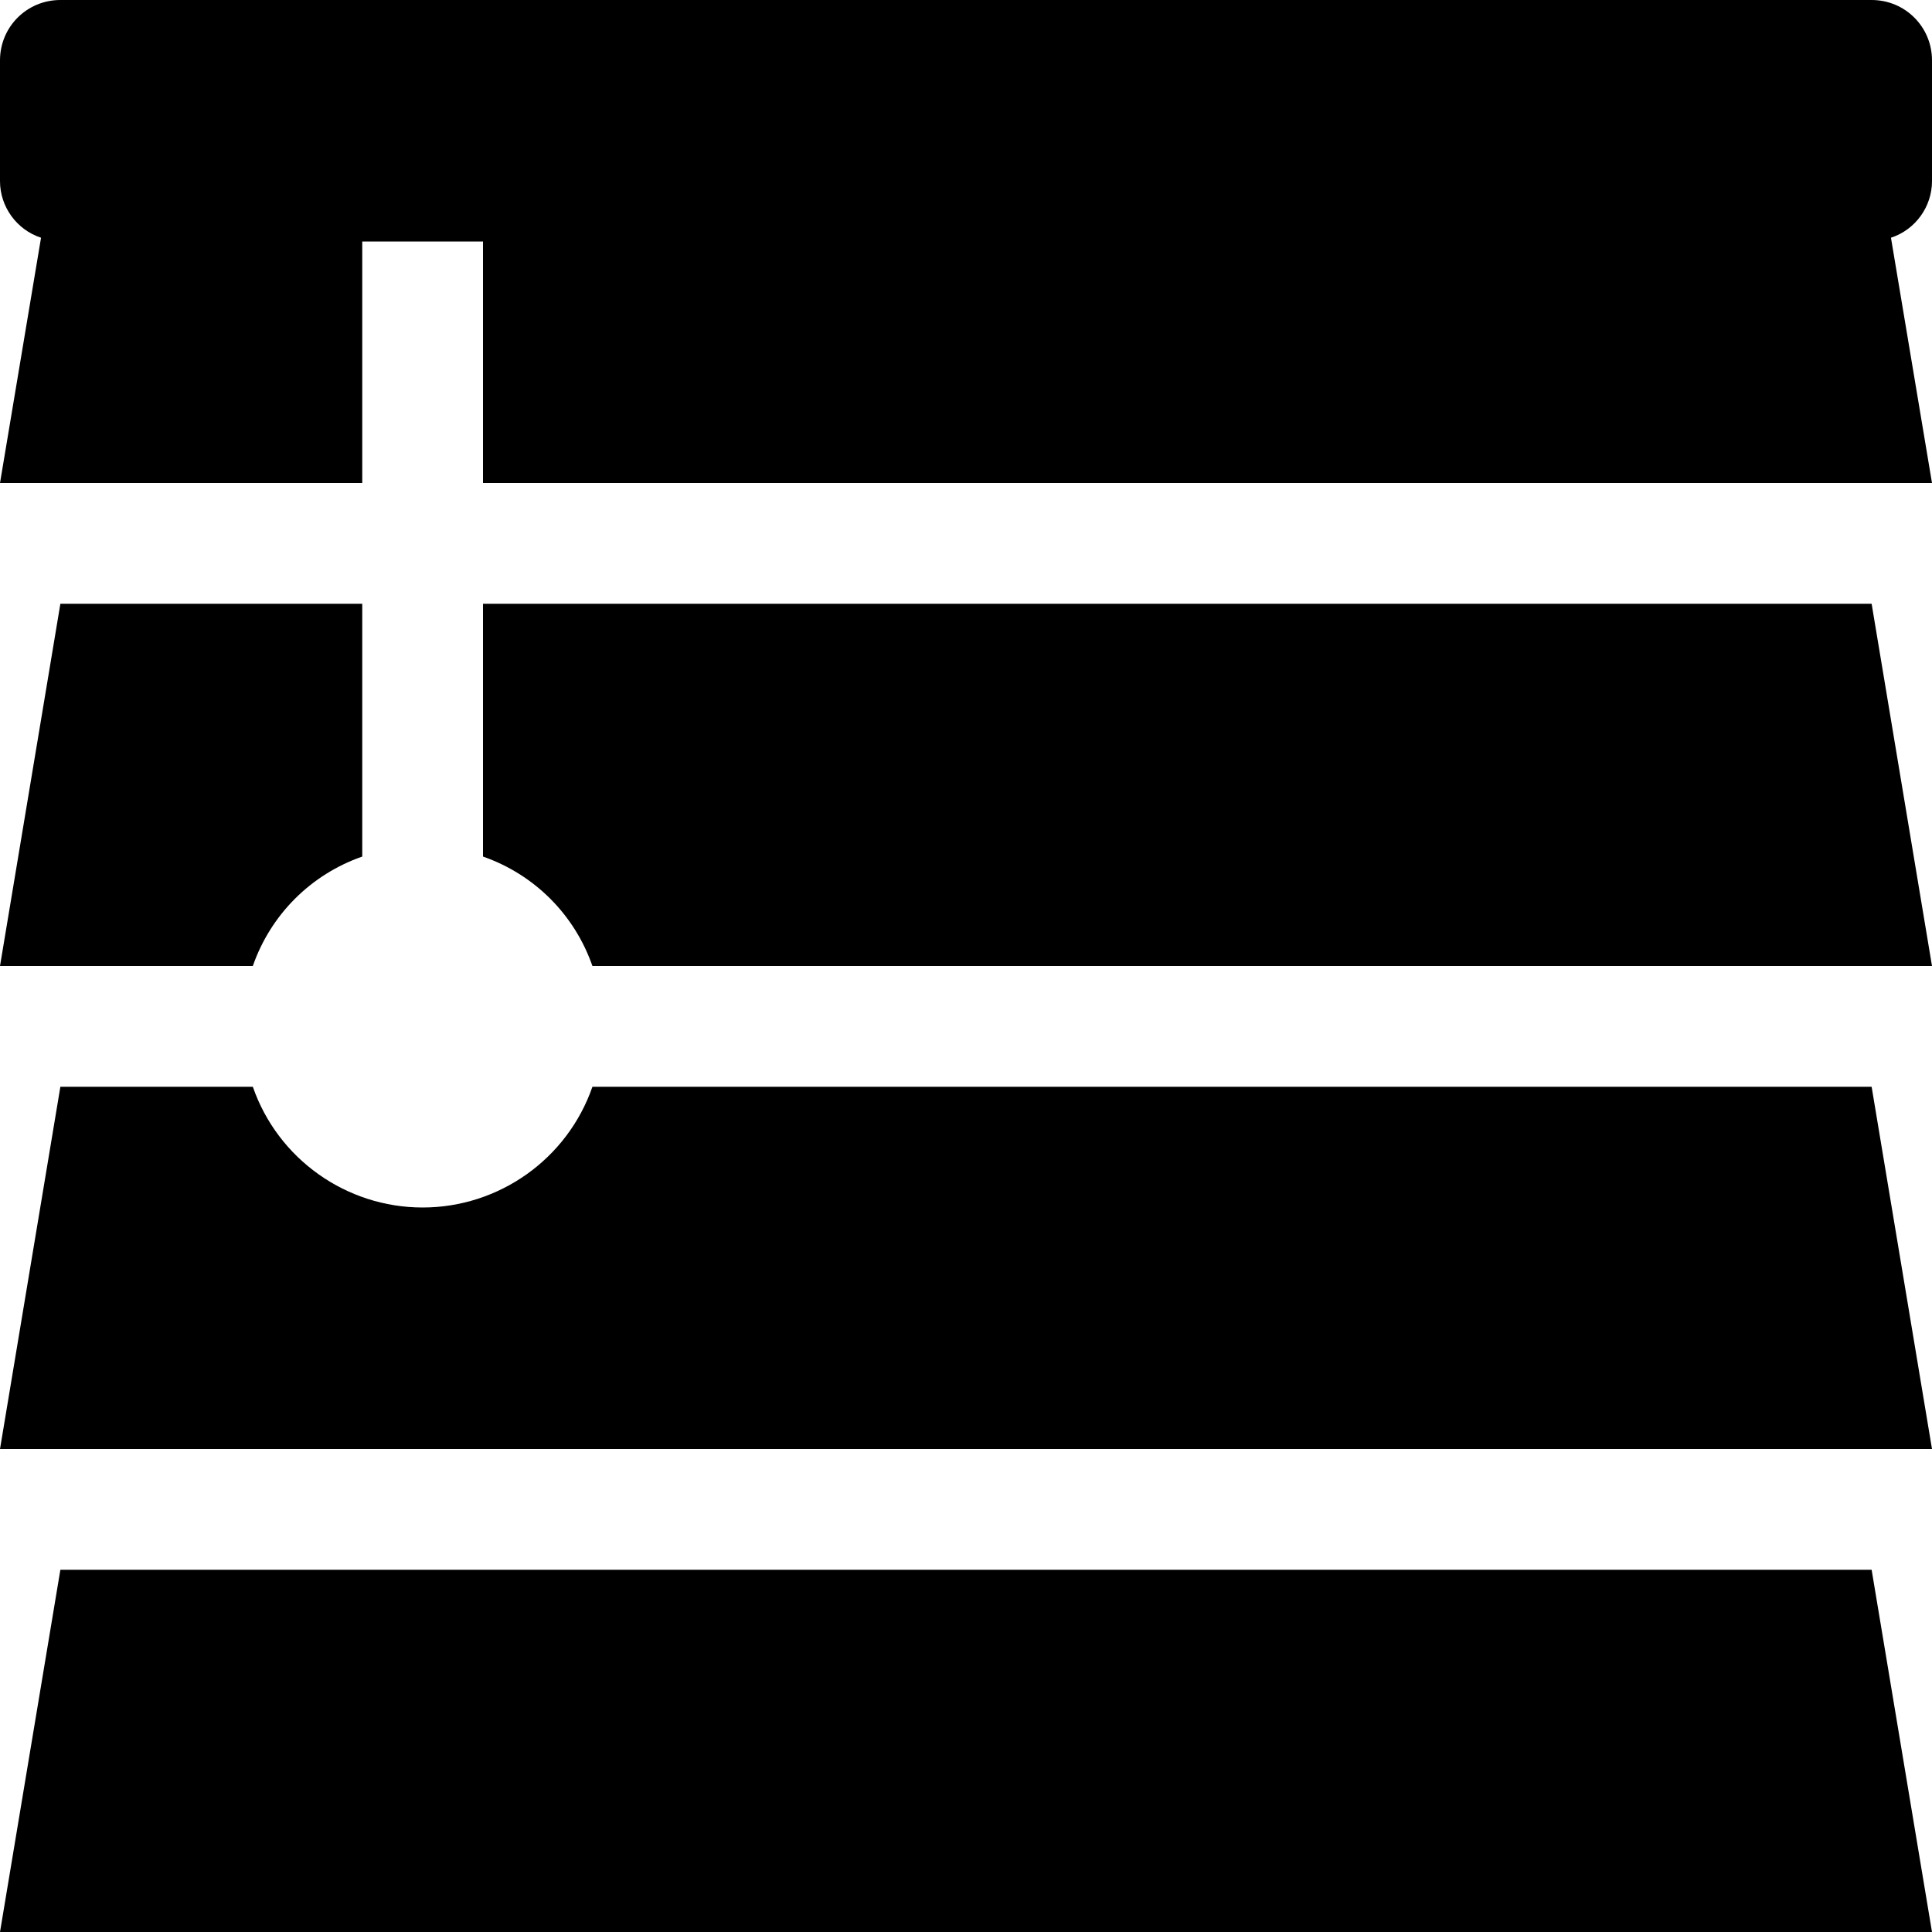
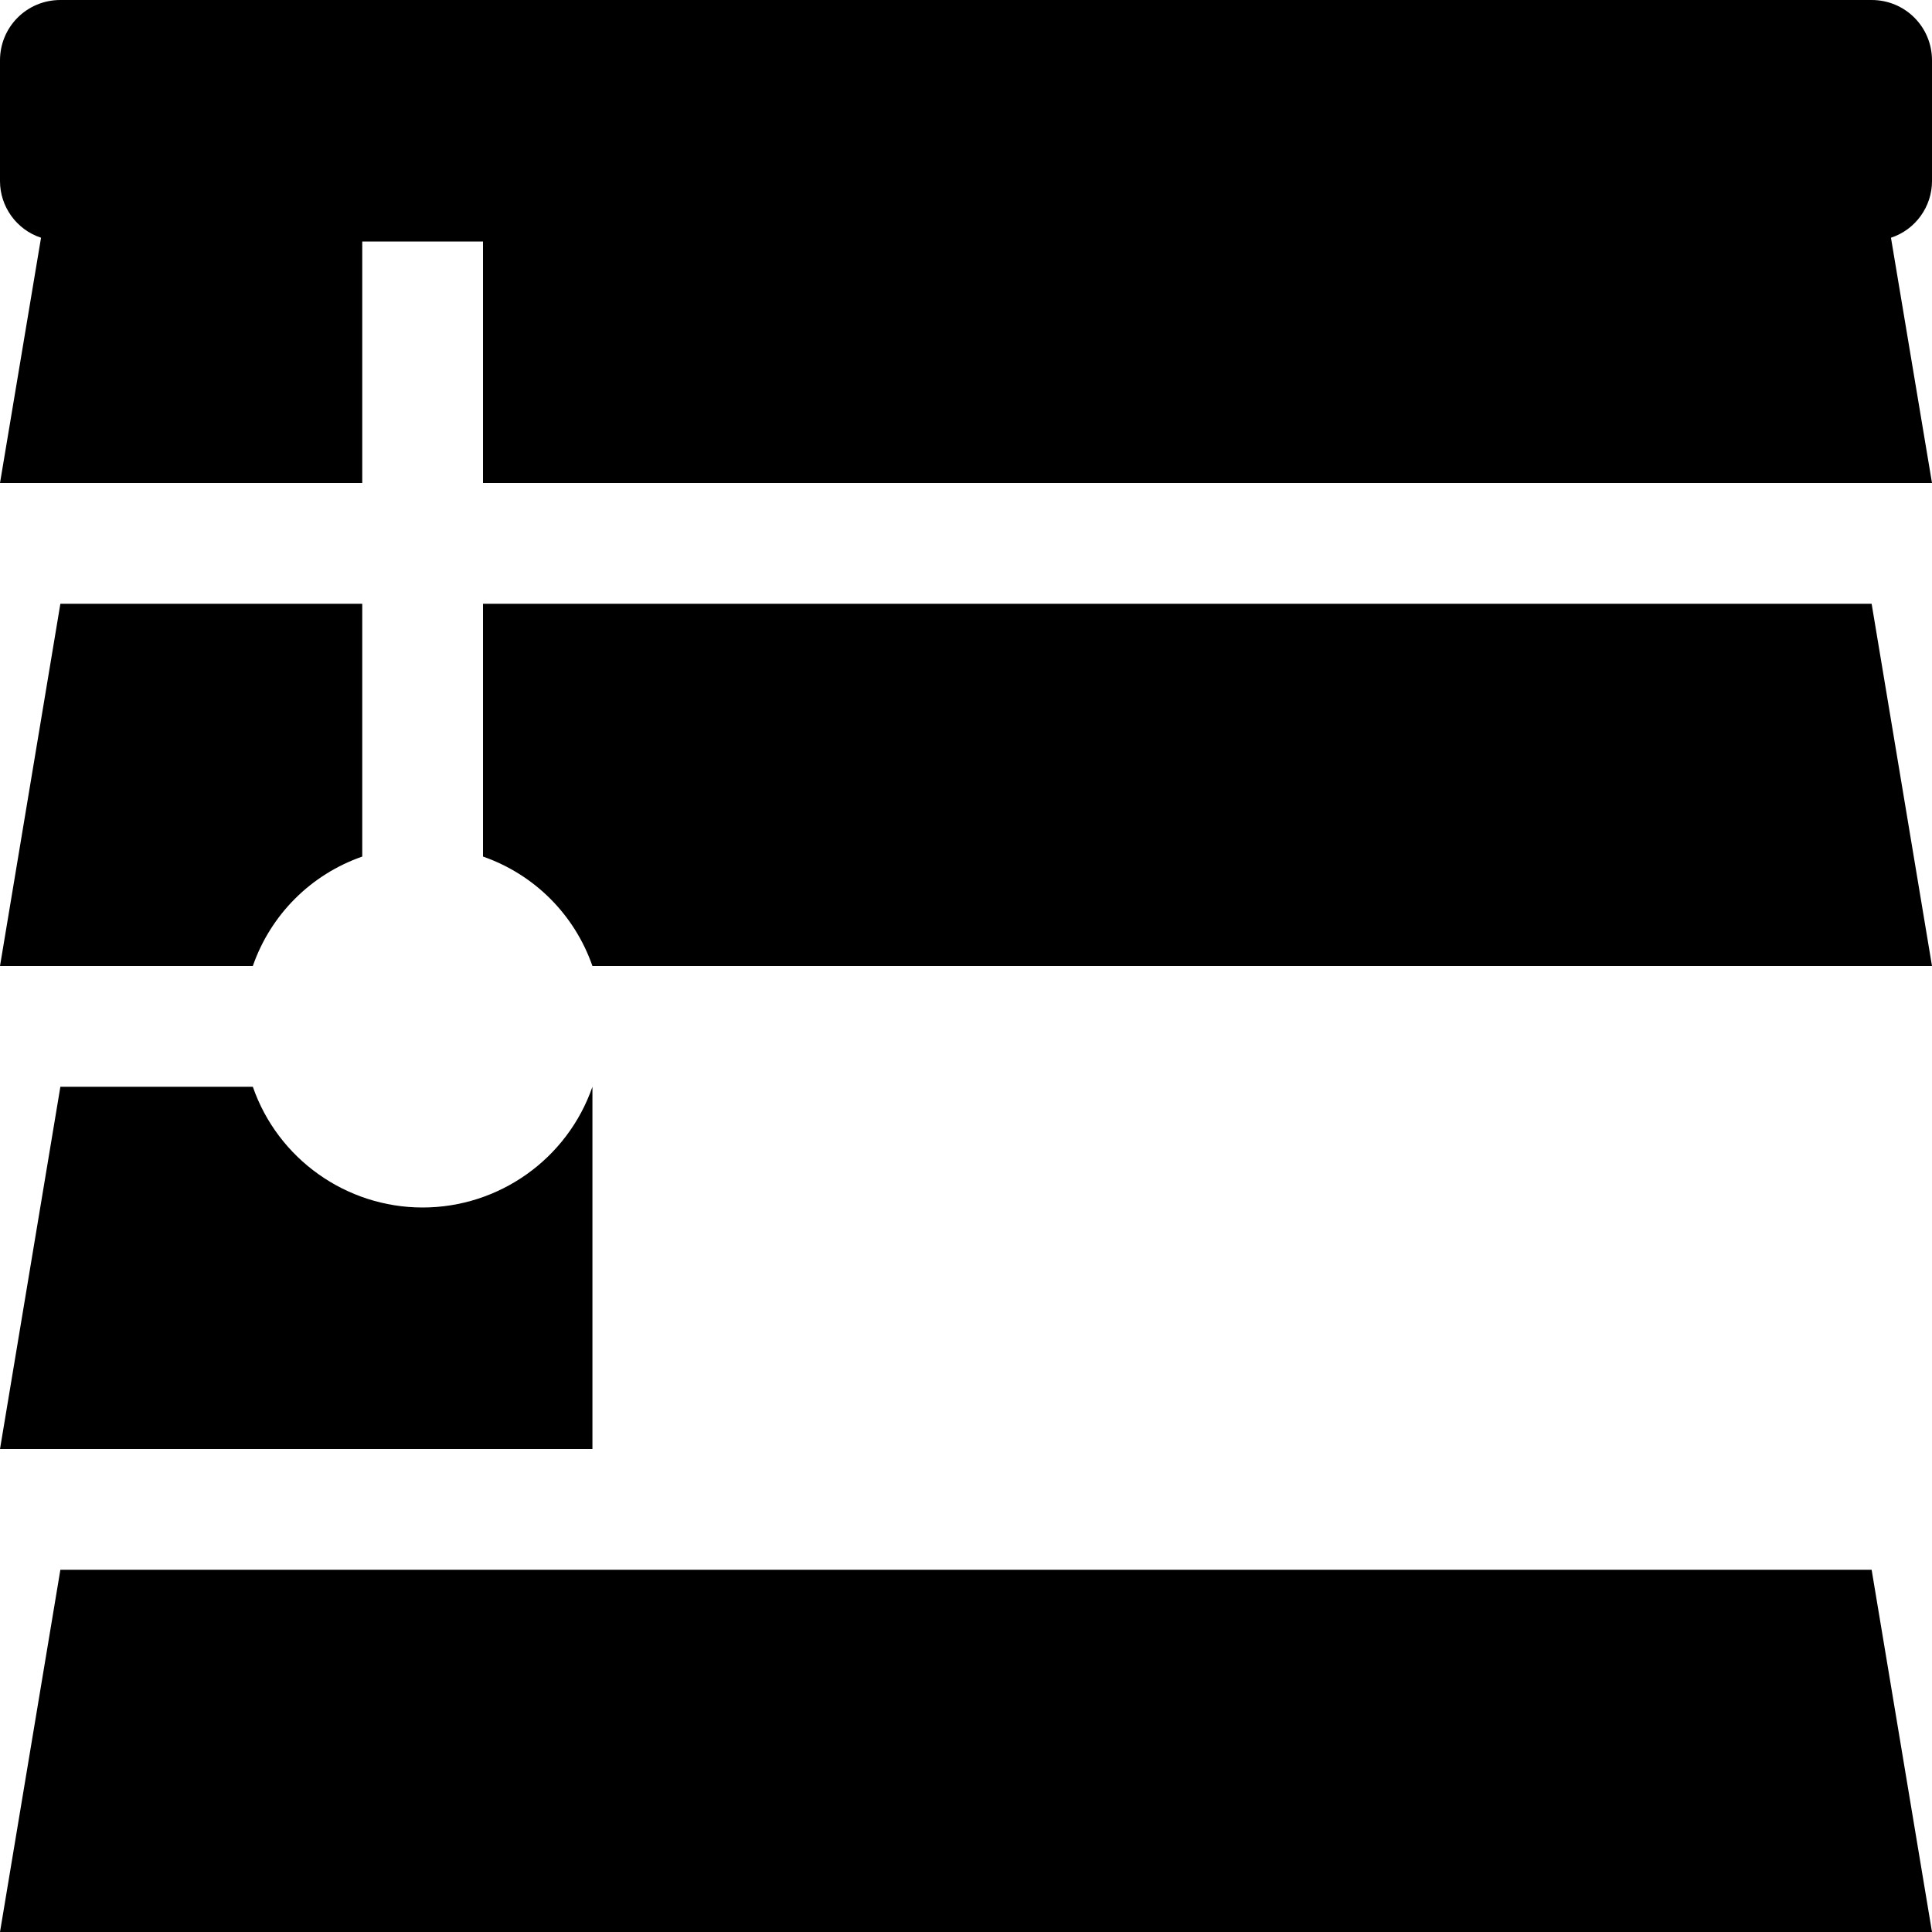
<svg xmlns="http://www.w3.org/2000/svg" viewBox="0 0 512 512">
-   <path d="M96 227V160H16L0 256H67C71.75 242.375 82.375 231.75 96 227ZM157 288C150.375 307.125 132.25 320 112 320S73.625 307.125 67 288H16L0 384H512L496 288H157ZM16 416L0 512H512L496 416H16ZM512 48V16C512 7.125 504.875 0 496 0H16C7.125 0 0 7.125 0 16V48C0 54.75 4.375 60.875 10.875 63L0 128H96V64H128V128H512L501.125 63C507.625 60.875 512 54.75 512 48ZM128 160V227C141.625 231.75 152.25 242.375 157 256H512L496 160H128Z" />
+   <path d="M96 227V160H16L0 256H67C71.75 242.375 82.375 231.75 96 227ZM157 288C150.375 307.125 132.25 320 112 320S73.625 307.125 67 288H16L0 384H512H157ZM16 416L0 512H512L496 416H16ZM512 48V16C512 7.125 504.875 0 496 0H16C7.125 0 0 7.125 0 16V48C0 54.75 4.375 60.875 10.875 63L0 128H96V64H128V128H512L501.125 63C507.625 60.875 512 54.75 512 48ZM128 160V227C141.625 231.75 152.25 242.375 157 256H512L496 160H128Z" />
</svg>